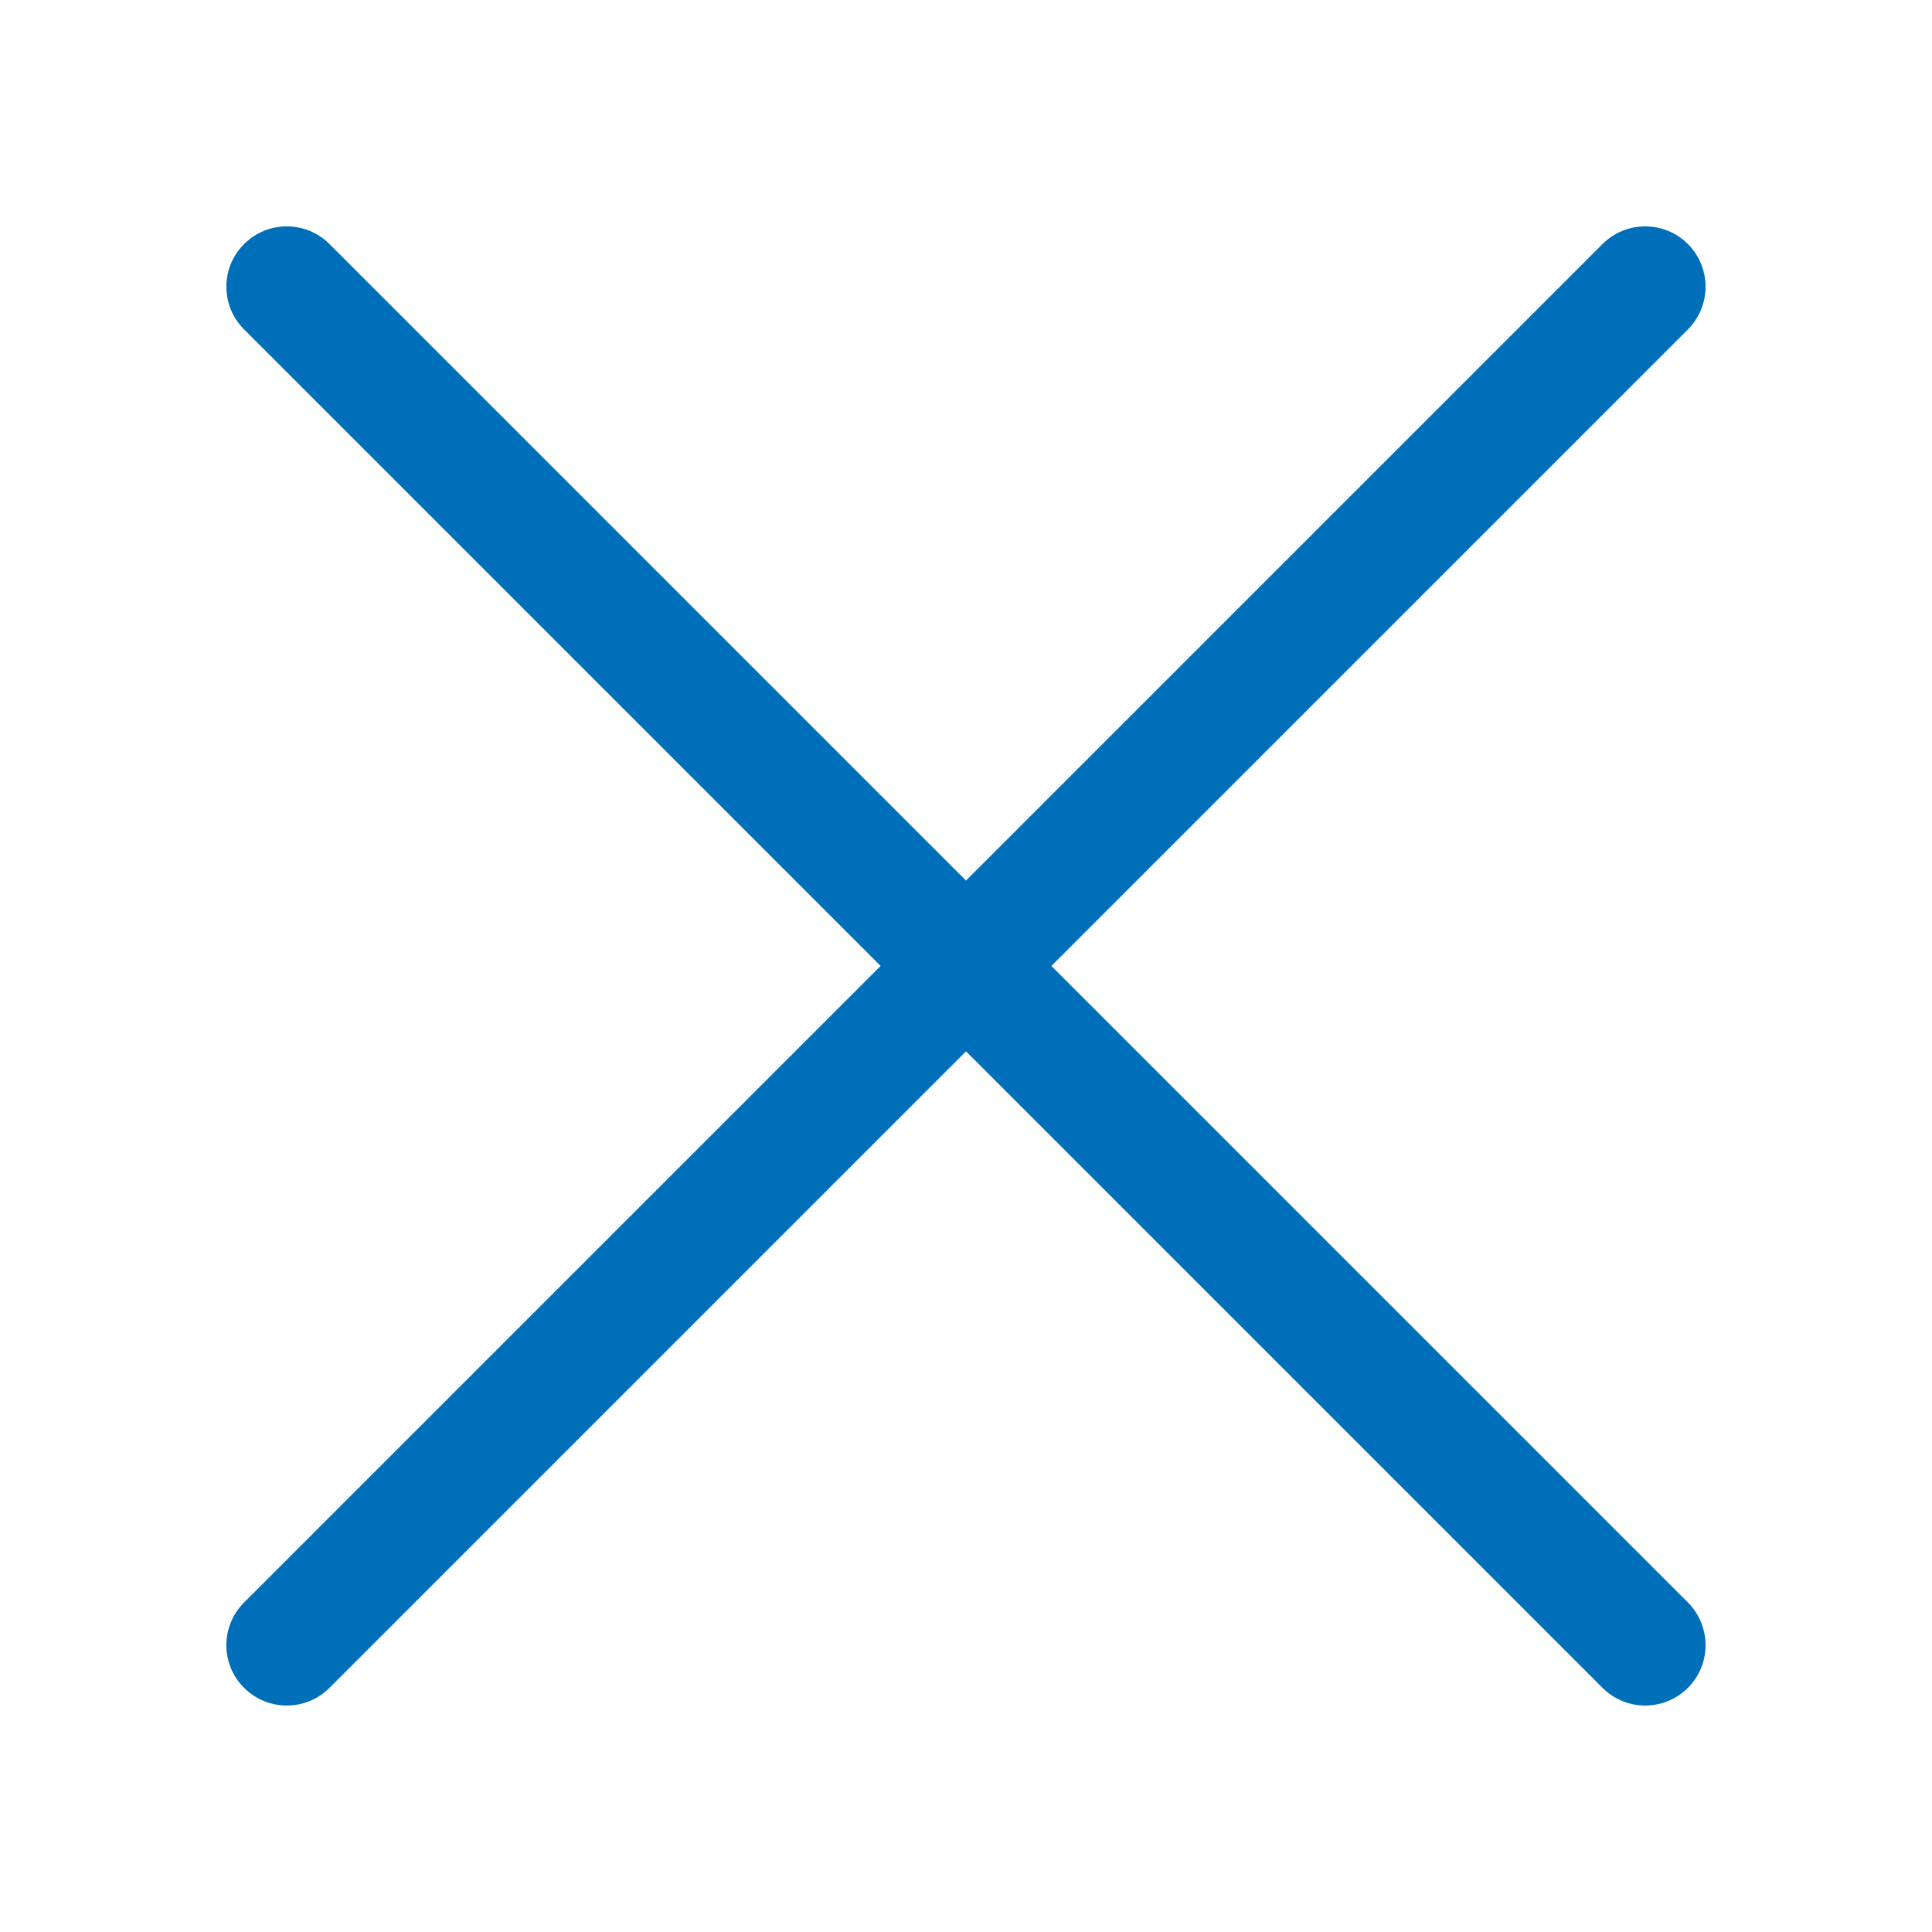
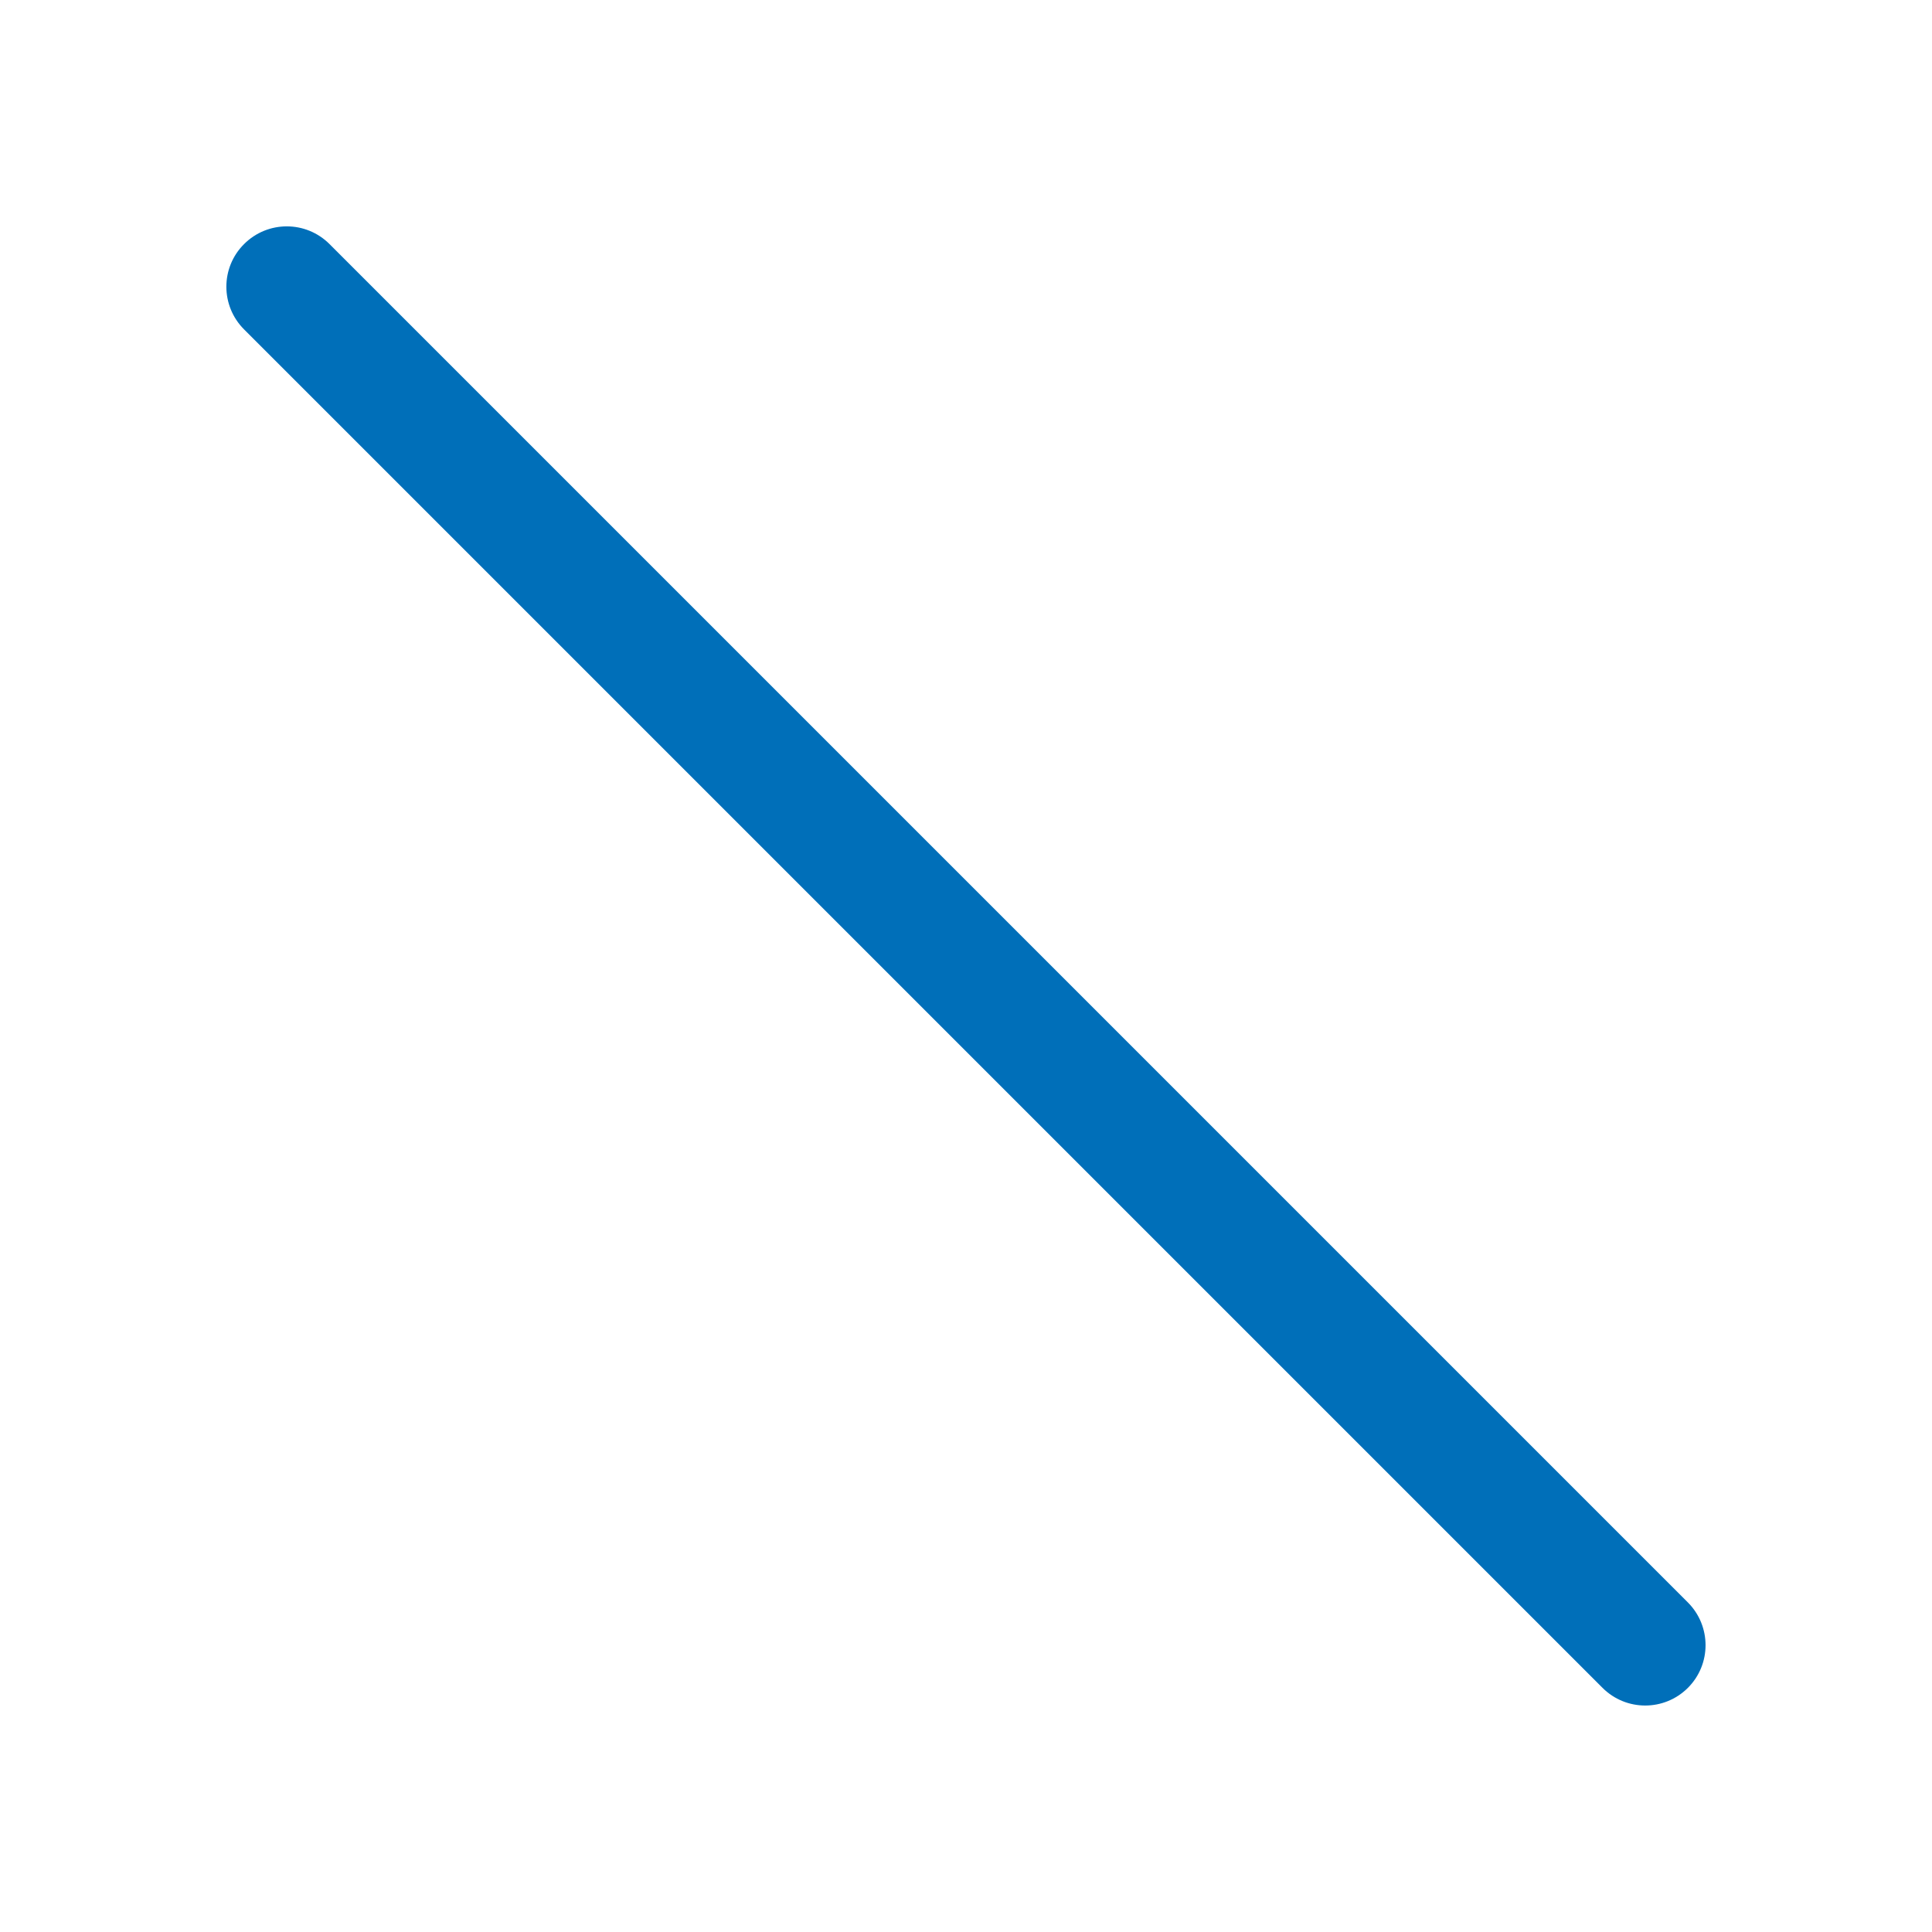
<svg xmlns="http://www.w3.org/2000/svg" width="18" height="18" viewBox="0 0 18 18" fill="none">
-   <path fill-rule="evenodd" clip-rule="evenodd" d="M15.726 2.274C15.945 2.493 15.945 2.849 15.726 3.069L3.07 15.725C2.85 15.945 2.494 15.945 2.274 15.725C2.054 15.506 2.054 15.15 2.274 14.93L14.93 2.274C15.15 2.054 15.506 2.054 15.726 2.274Z" fill="#006FB9" />
  <path fill-rule="evenodd" clip-rule="evenodd" d="M2.274 2.274C2.494 2.054 2.85 2.054 3.07 2.274L15.726 14.93C15.945 15.15 15.945 15.506 15.726 15.725C15.506 15.945 15.15 15.945 14.93 15.725L2.274 3.069C2.054 2.849 2.054 2.493 2.274 2.274Z" fill="#006FB9" />
</svg>